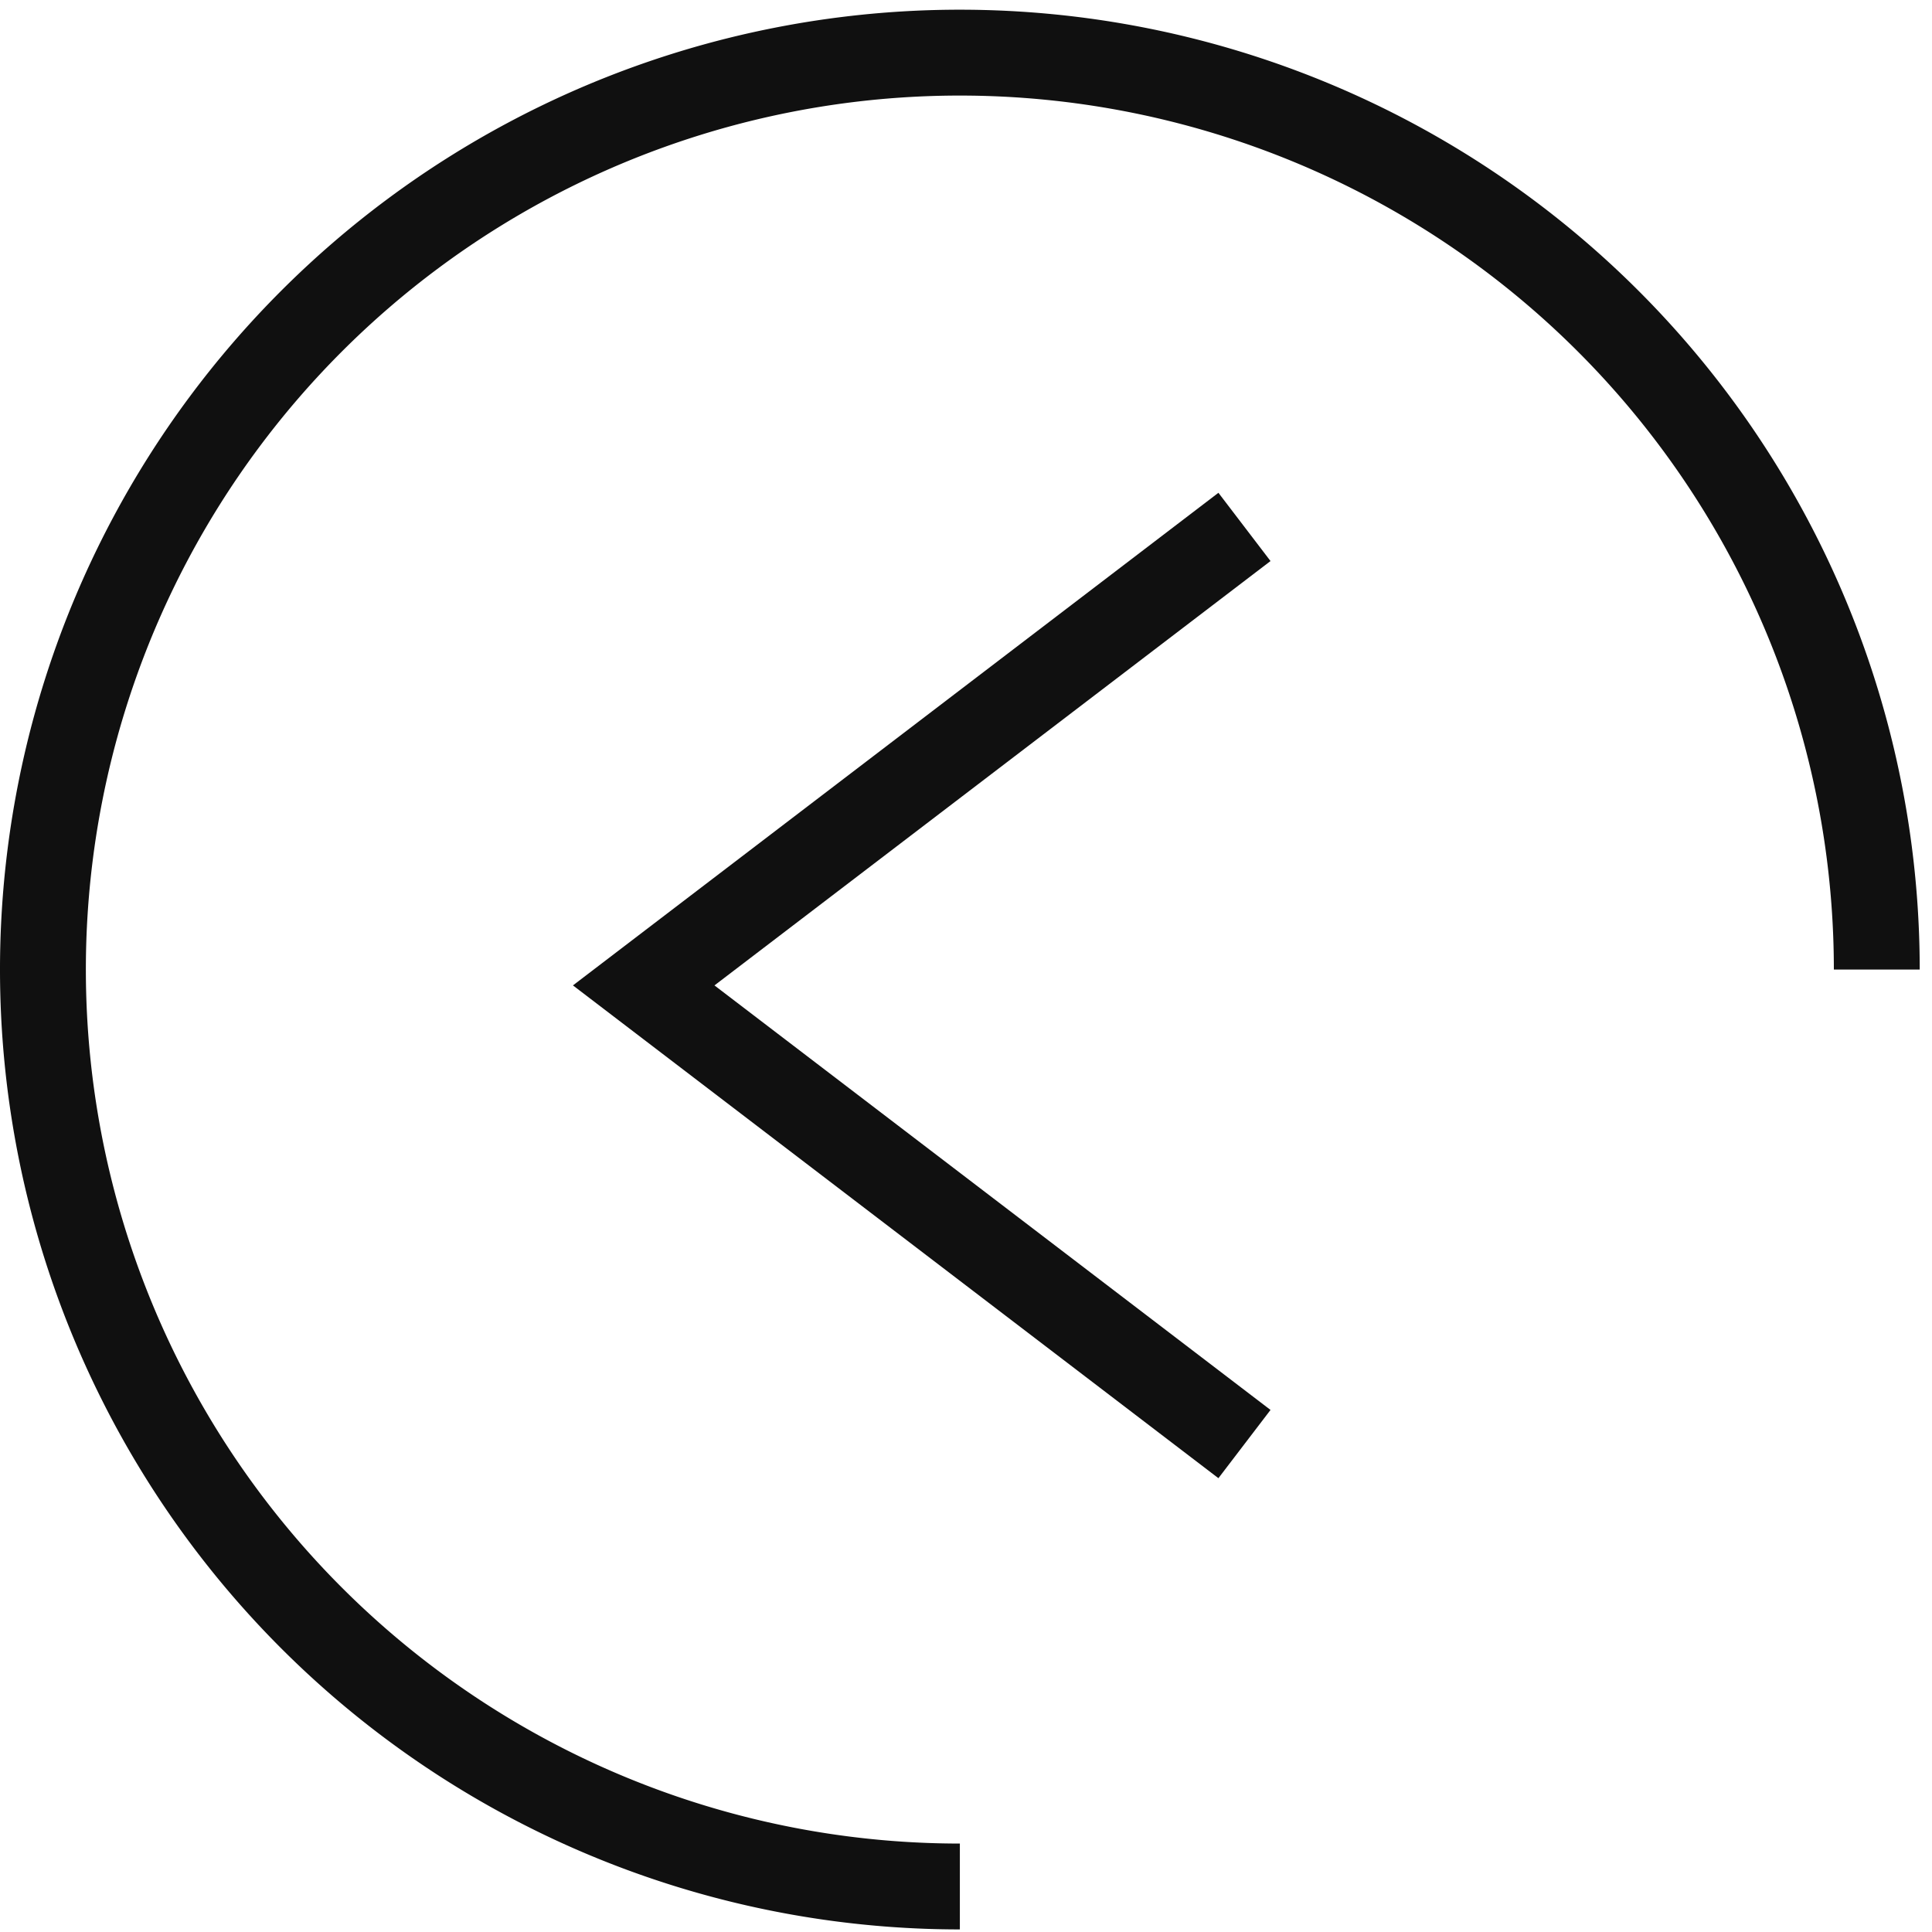
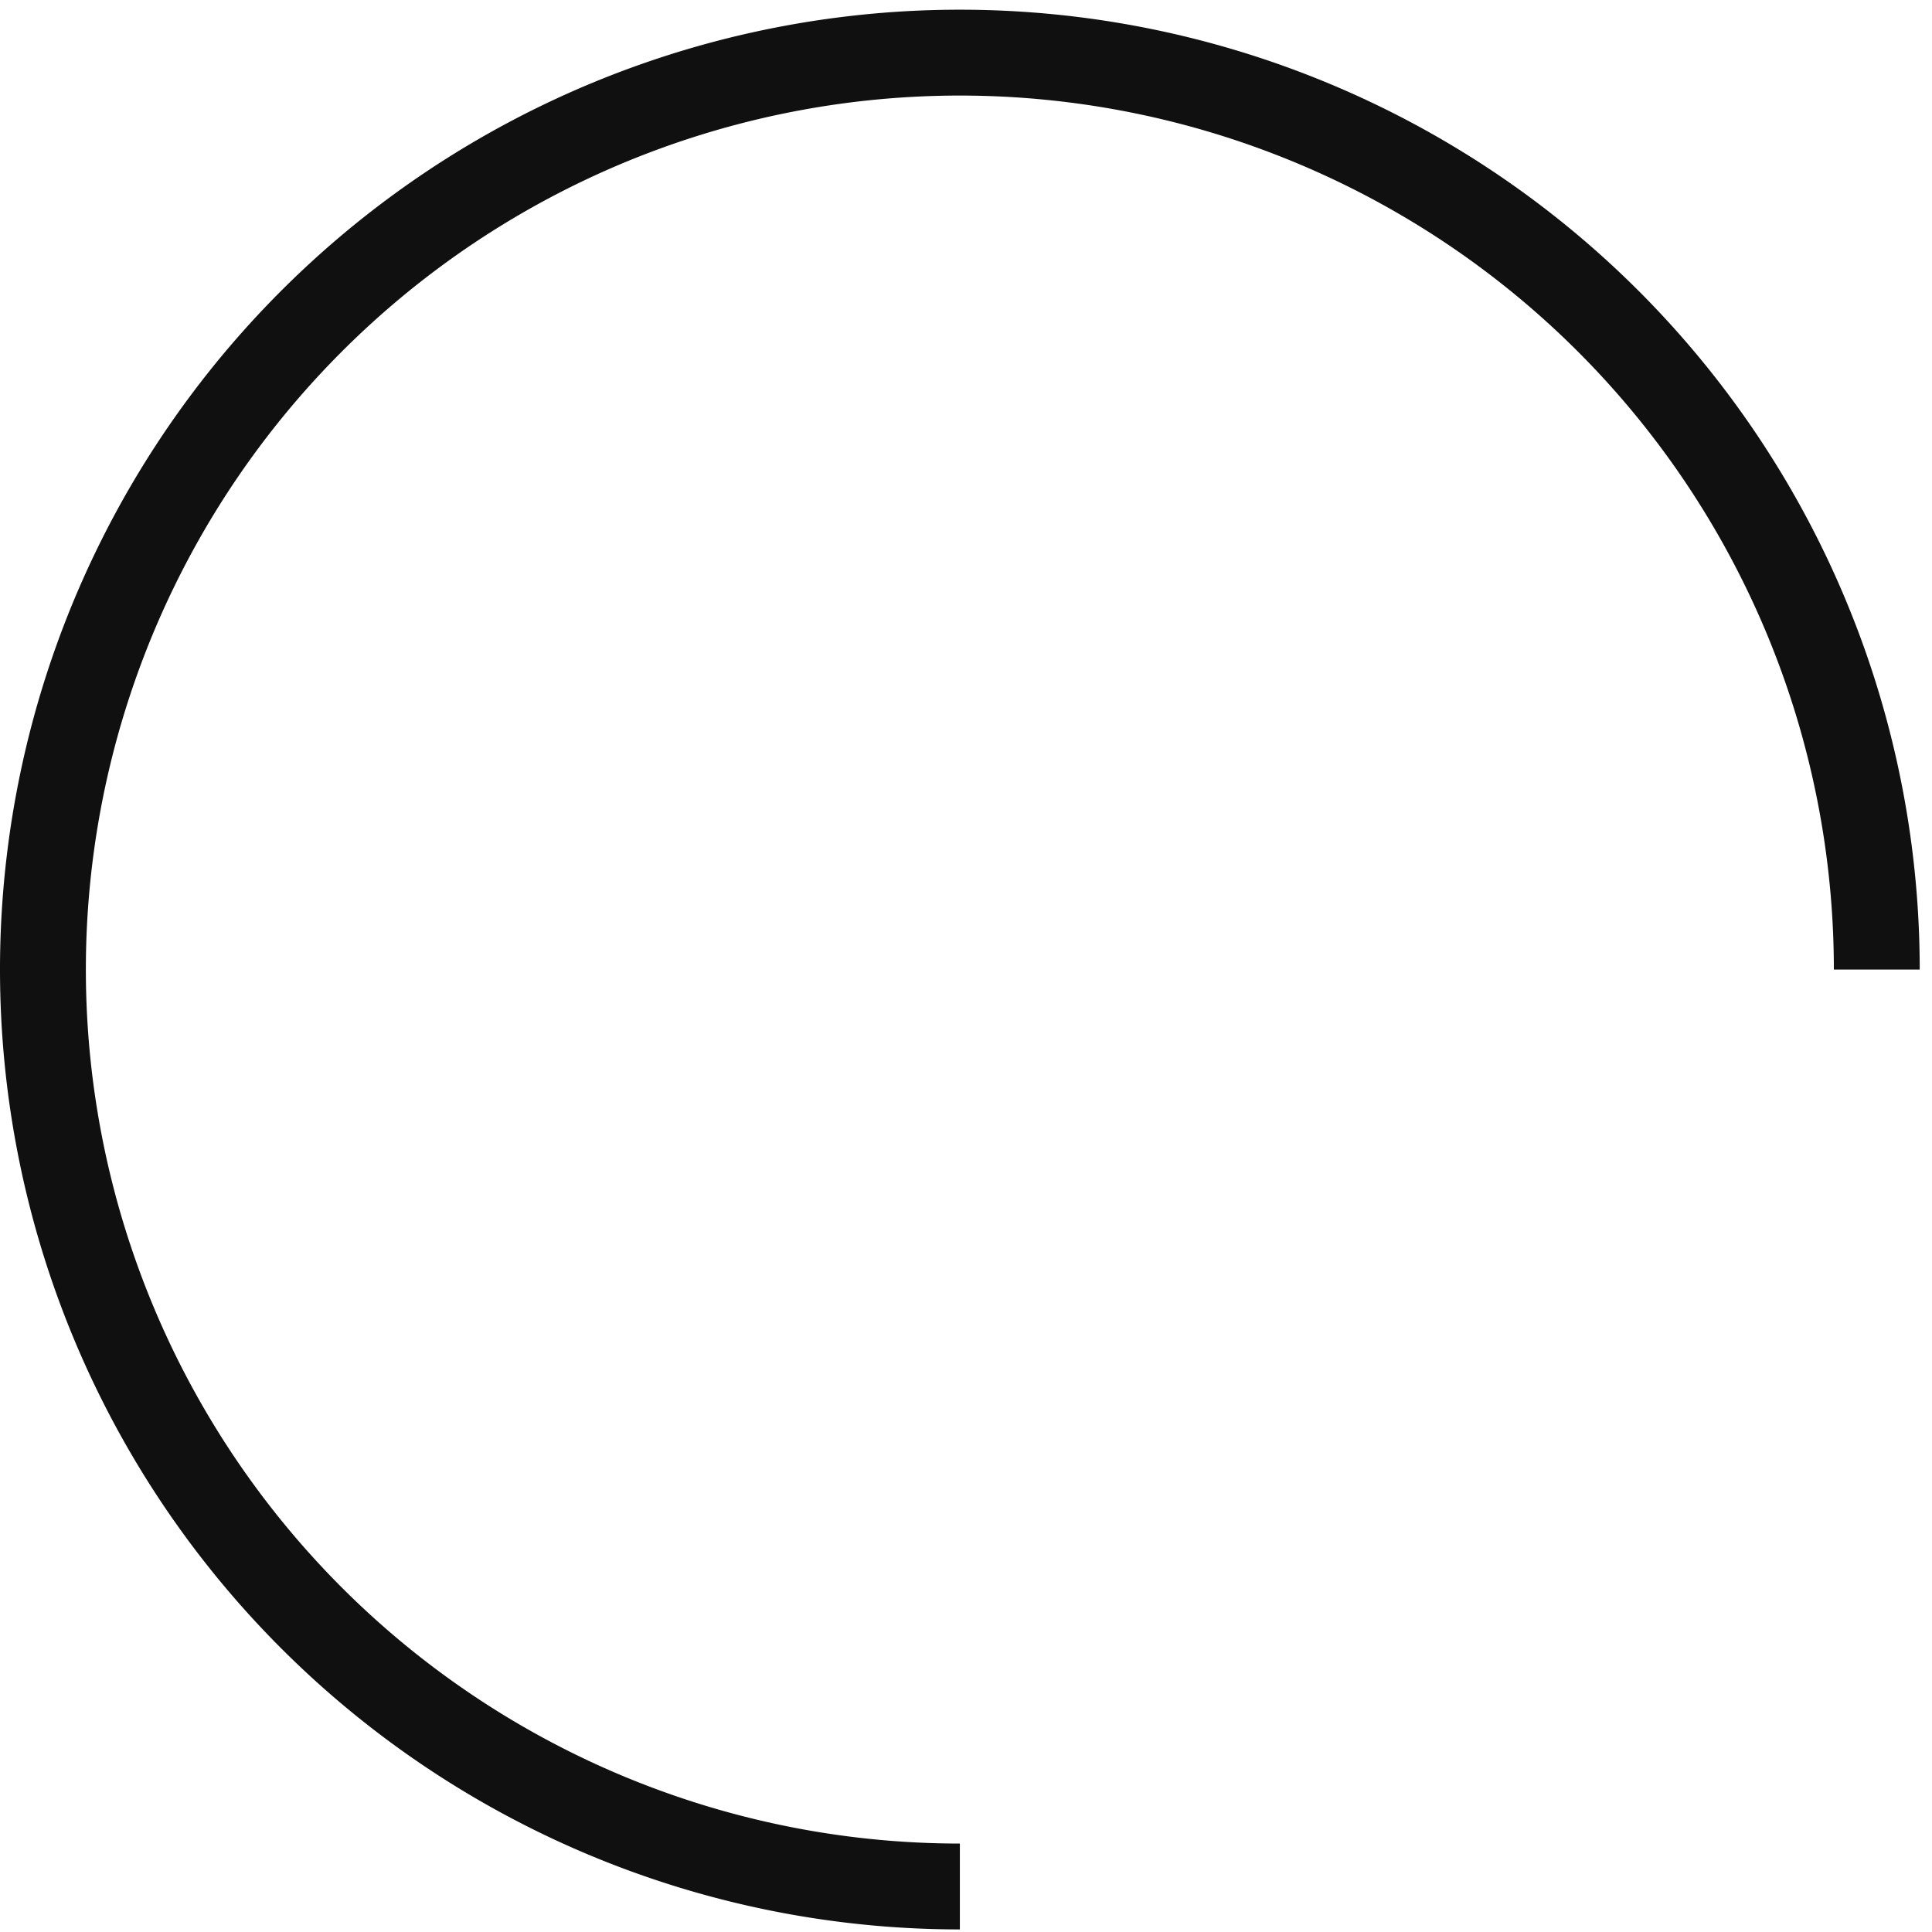
<svg xmlns="http://www.w3.org/2000/svg" width="45" height="45" viewBox="0 0 45 45">
  <defs>
    <clipPath id="clip-arr11">
      <rect width="45" height="45" />
    </clipPath>
  </defs>
  <g id="arr11" clip-path="url(#clip-arr11)">
    <g id="Group_16380_1_" data-name="Group 16380 (1)" transform="translate(0 0.226)">
-       <path id="Path_10530" data-name="Path 10530" d="M29.735,12.638,15.742,23.317,29.735,34" transform="translate(-0.749 -0.591)" fill="none" stroke="#101010" stroke-width="2" />
-       <path id="Path_10531" data-name="Path 10531" d="M93.327,12.638l13.992,10.679L93.327,34" transform="translate(-4.689 -0.591)" fill="none" stroke="#101010" stroke-width="2" />
+       <path id="Path_10531" data-name="Path 10531" d="M93.327,12.638L93.327,34" transform="translate(-4.689 -0.591)" fill="none" stroke="#101010" stroke-width="2" />
      <path id="Path_10532" data-name="Path 10532" d="M43.714,22.357A21.357,21.357,0,1,0,22.357,43.714" fill="none" stroke="#101010" stroke-width="2" />
-       <path id="Path_10533" data-name="Path 10533" d="M77.811,22.357A21.357,21.357,0,1,1,99.168,43.714" transform="translate(-3.901)" fill="none" stroke="#101010" stroke-width="2" />
    </g>
  </g>
</svg>